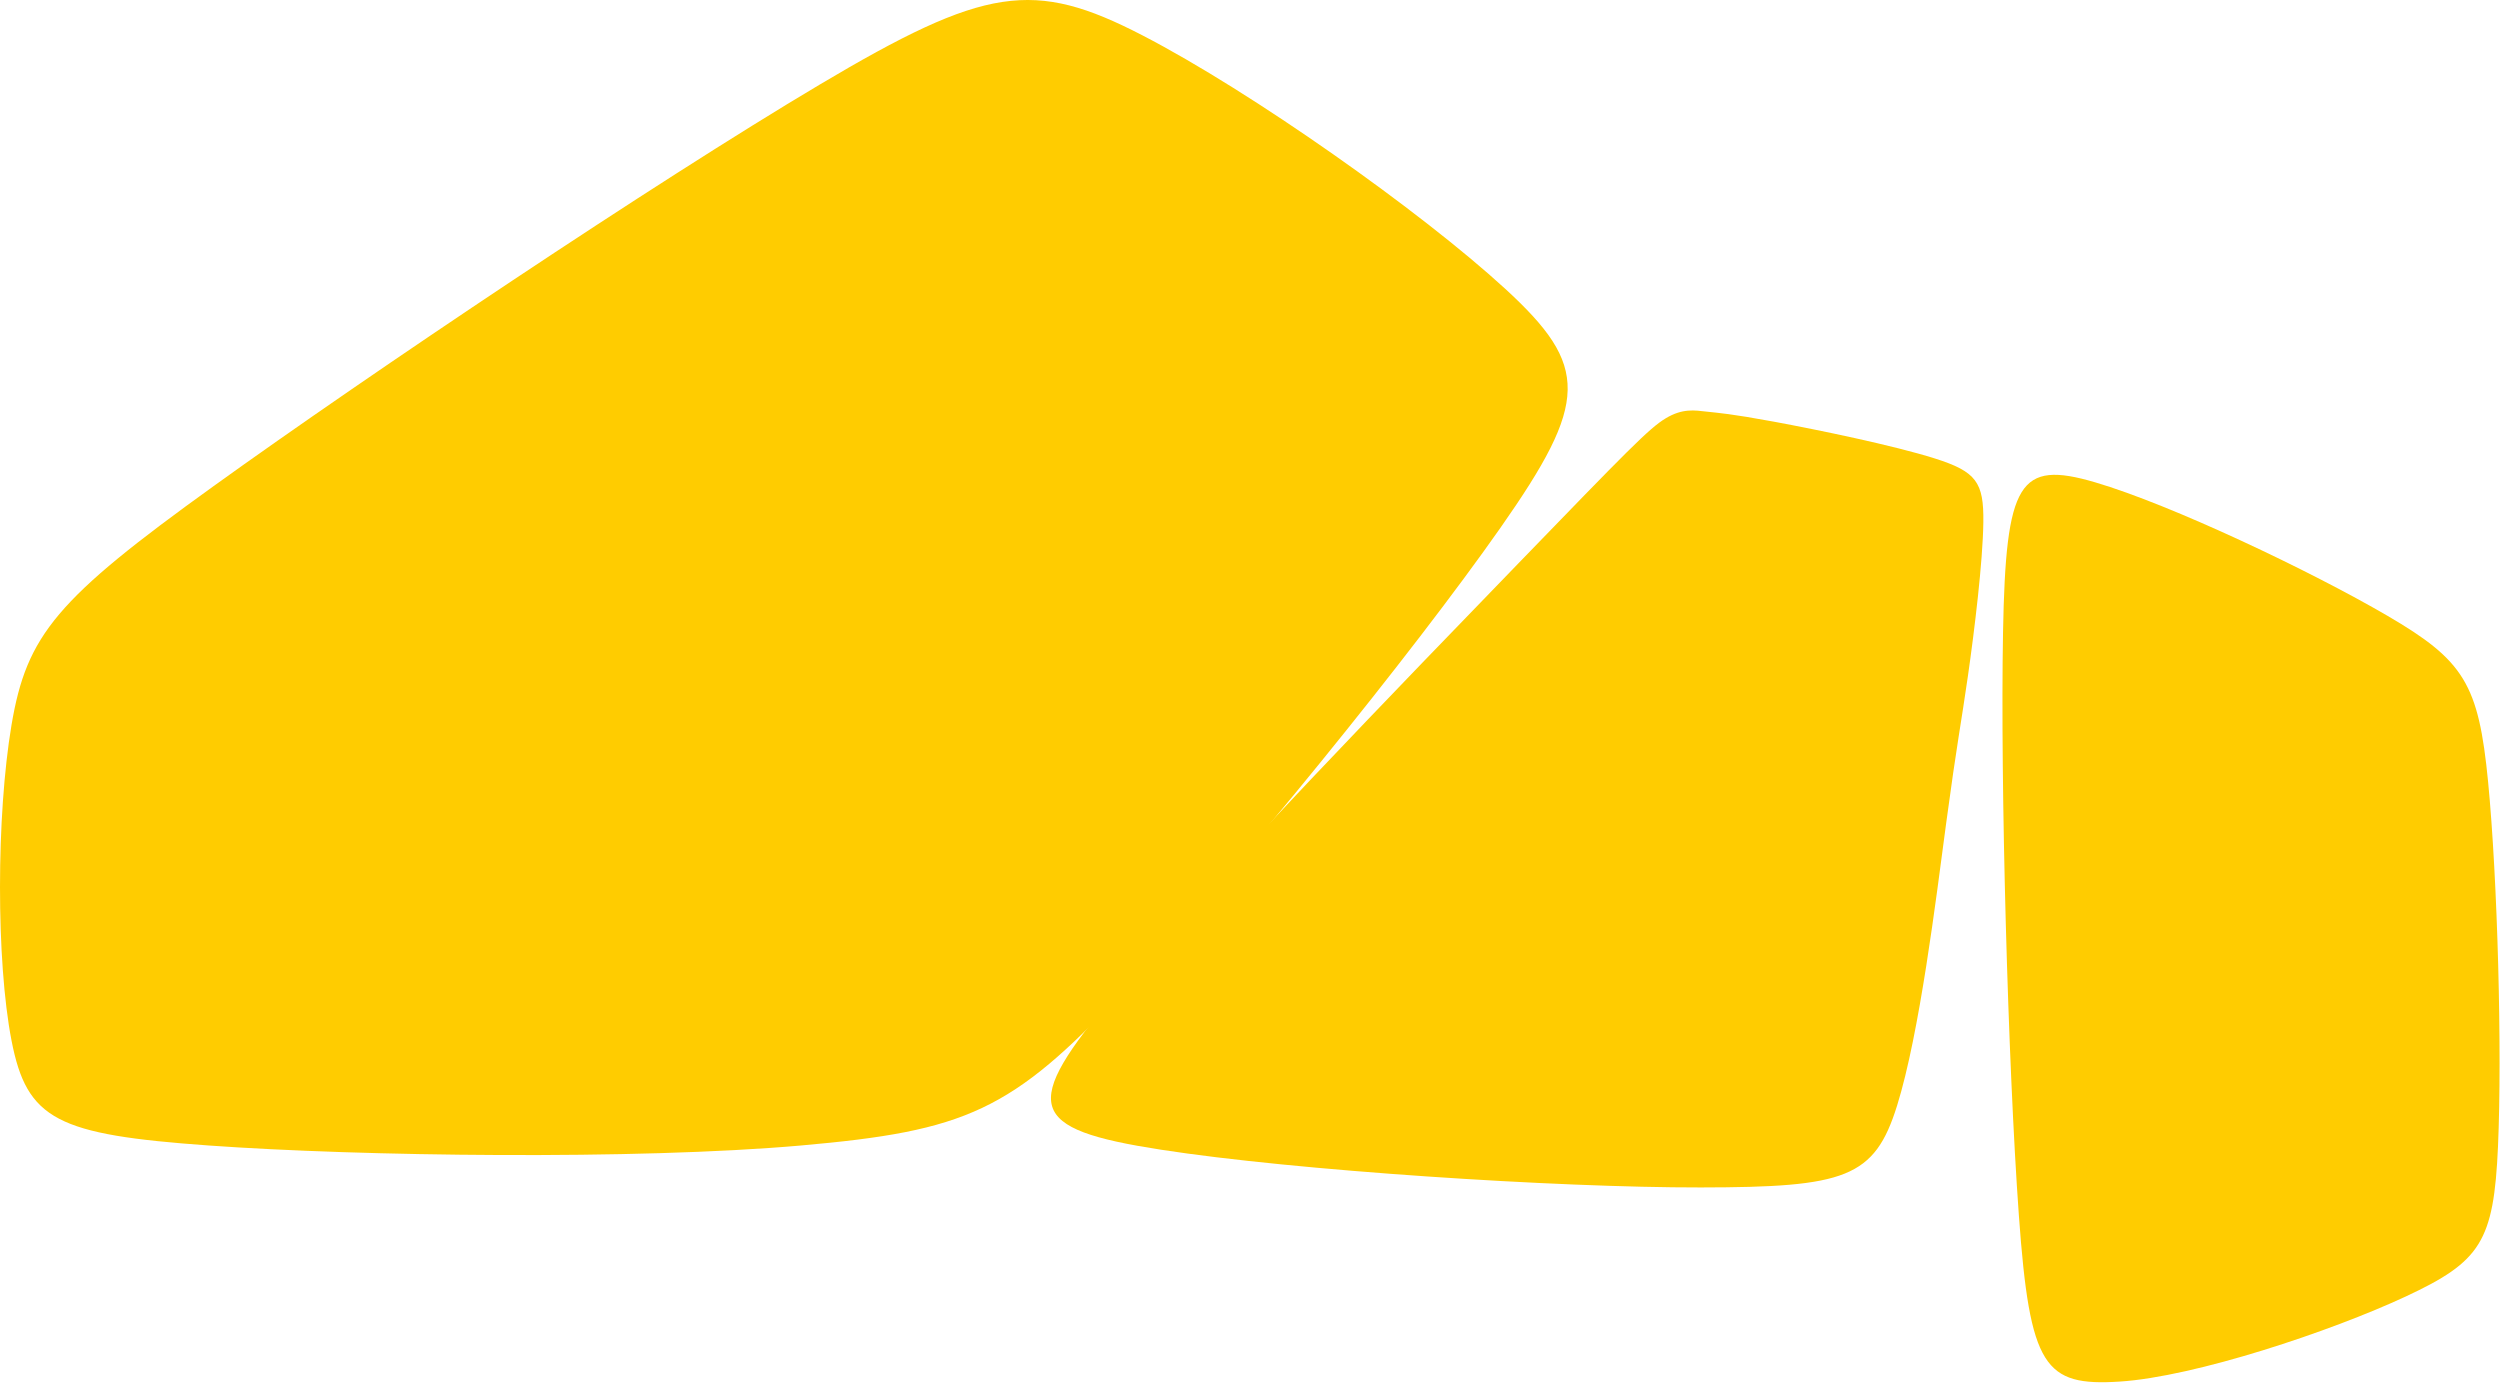
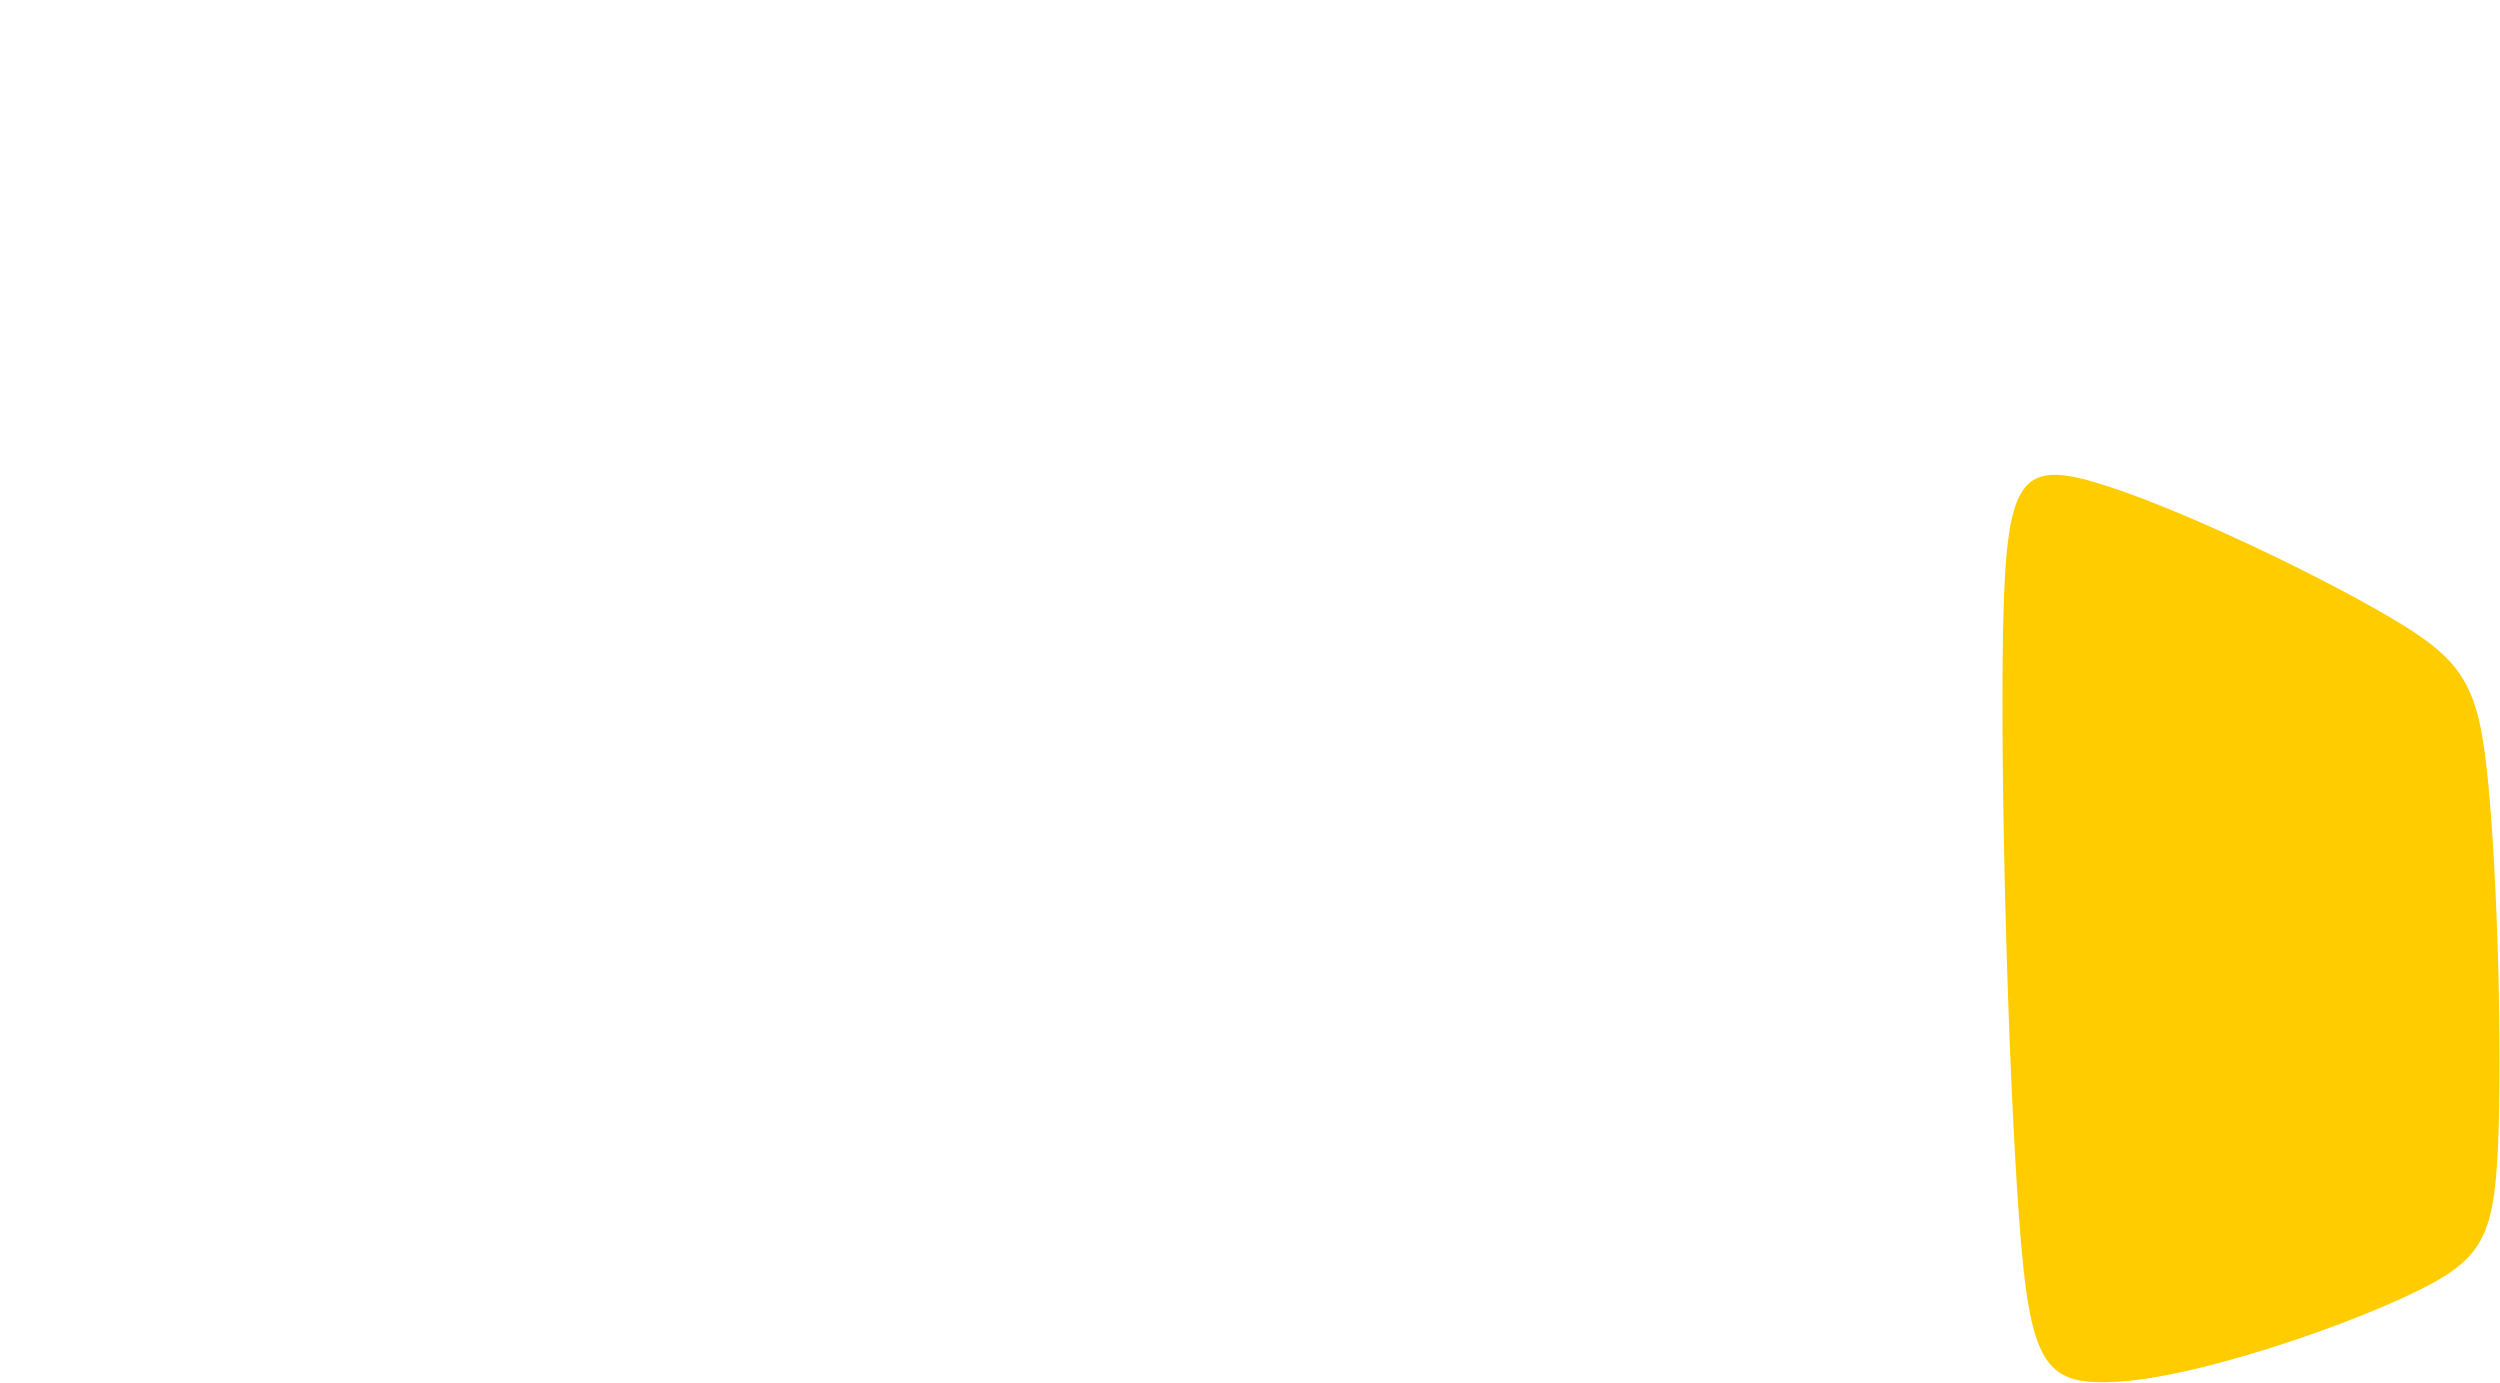
<svg xmlns="http://www.w3.org/2000/svg" width="2660px" height="1471px" viewBox="0 0 2660 1471" version="1.1">
  <g id="Web-Redesign" stroke="none" stroke-width="1" fill="none" fill-rule="evenodd">
    <g id="Login-Desktop" transform="translate(-1, -155)" fill="#FFCC00">
      <g id="Zellen" transform="translate(1459.77, 967.18) scale(-1, 1) translate(-1459.77, -967.18) translate(0.77, 154.68)">
-         <path d="M1283.938,1081.999 C1391.835,1210.28 1412.977,1235.499 1430.048,1247.453 C1447.119,1259.407 1460.157,1258.095 1472.882,1257.546 C1485.632,1256.996 1498.046,1257.221 1545.038,1251.875 C1592.006,1246.528 1673.528,1235.636 1718.623,1224.769 C1763.73,1213.889 1772.409,1203.047 1774.832,1160.815 C1777.254,1118.571 1773.408,1044.949 1769.862,996.06 C1766.34,947.17 1763.118,923 1757.799,839.636 C1752.529,756.271 1745.149,613.687 1726.592,535.132 C1707.997,456.589 1677.776,444.548 1524.285,433.644 C1370.757,422.727 1092.447,421.528 948.56,433.645 C804.704,445.762 795.652,468.882 888.497,595.74 C981.34,722.573 1176.041,953.717 1283.938,1081.999" id="Path-Copy-3" transform="translate(1301.725, 841.442) rotate(-184) translate(-1301.725, -841.442) " />
-         <path d="M1261.992,457.798 C1278.17,554.128 1310.146,591.973 1476.927,712.016 C1643.707,832.06 1945.293,1034.315 2121.735,1139.203 C2298.197,1244.091 2349.496,1251.6 2465.321,1191.716 C2581.148,1131.819 2761.472,1004.504 2851.273,922.08 C2941.098,839.631 2940.373,802.074 2846.327,667.862 C2752.269,533.638 2564.876,302.759 2445.502,174.844 C2326.113,46.929 2277.367,25.951 2101.898,10.508 C1926.427,-4.947 1633.36,-1.061 1471.953,10.508 C1310.566,22.078 1278.381,37.683 1261.992,122.331 C1245.584,206.979 1245.804,361.468 1261.992,457.798" id="Path-Copy-7" transform="translate(2083.768, 614.822) rotate(-180) translate(-2083.768, -614.822) " />
        <path d="M250.254,870.124 C169.664,936.68 157.532,963.334 163.69,1057.734 C169.862,1152.165 194.296,1314.36 219.869,1394.91 C245.424,1475.432 272.177,1474.278 406.963,1386.96 C541.69,1299.625 784.461,1126.123 912.02,1025.957 C1039.616,925.795 1047.538,901.819 998.576,838.334 C949.633,774.849 828.433,681.671 753.122,636.458 C677.867,591.273 652.593,591.462 566.05,644.41 C479.503,697.372 330.843,803.568 250.254,870.124" id="Path-Copy-11" transform="translate(594.363, 1028.746) scale(-1, 1) rotate(-236) translate(-594.363, -1028.746) " />
      </g>
    </g>
  </g>
</svg>